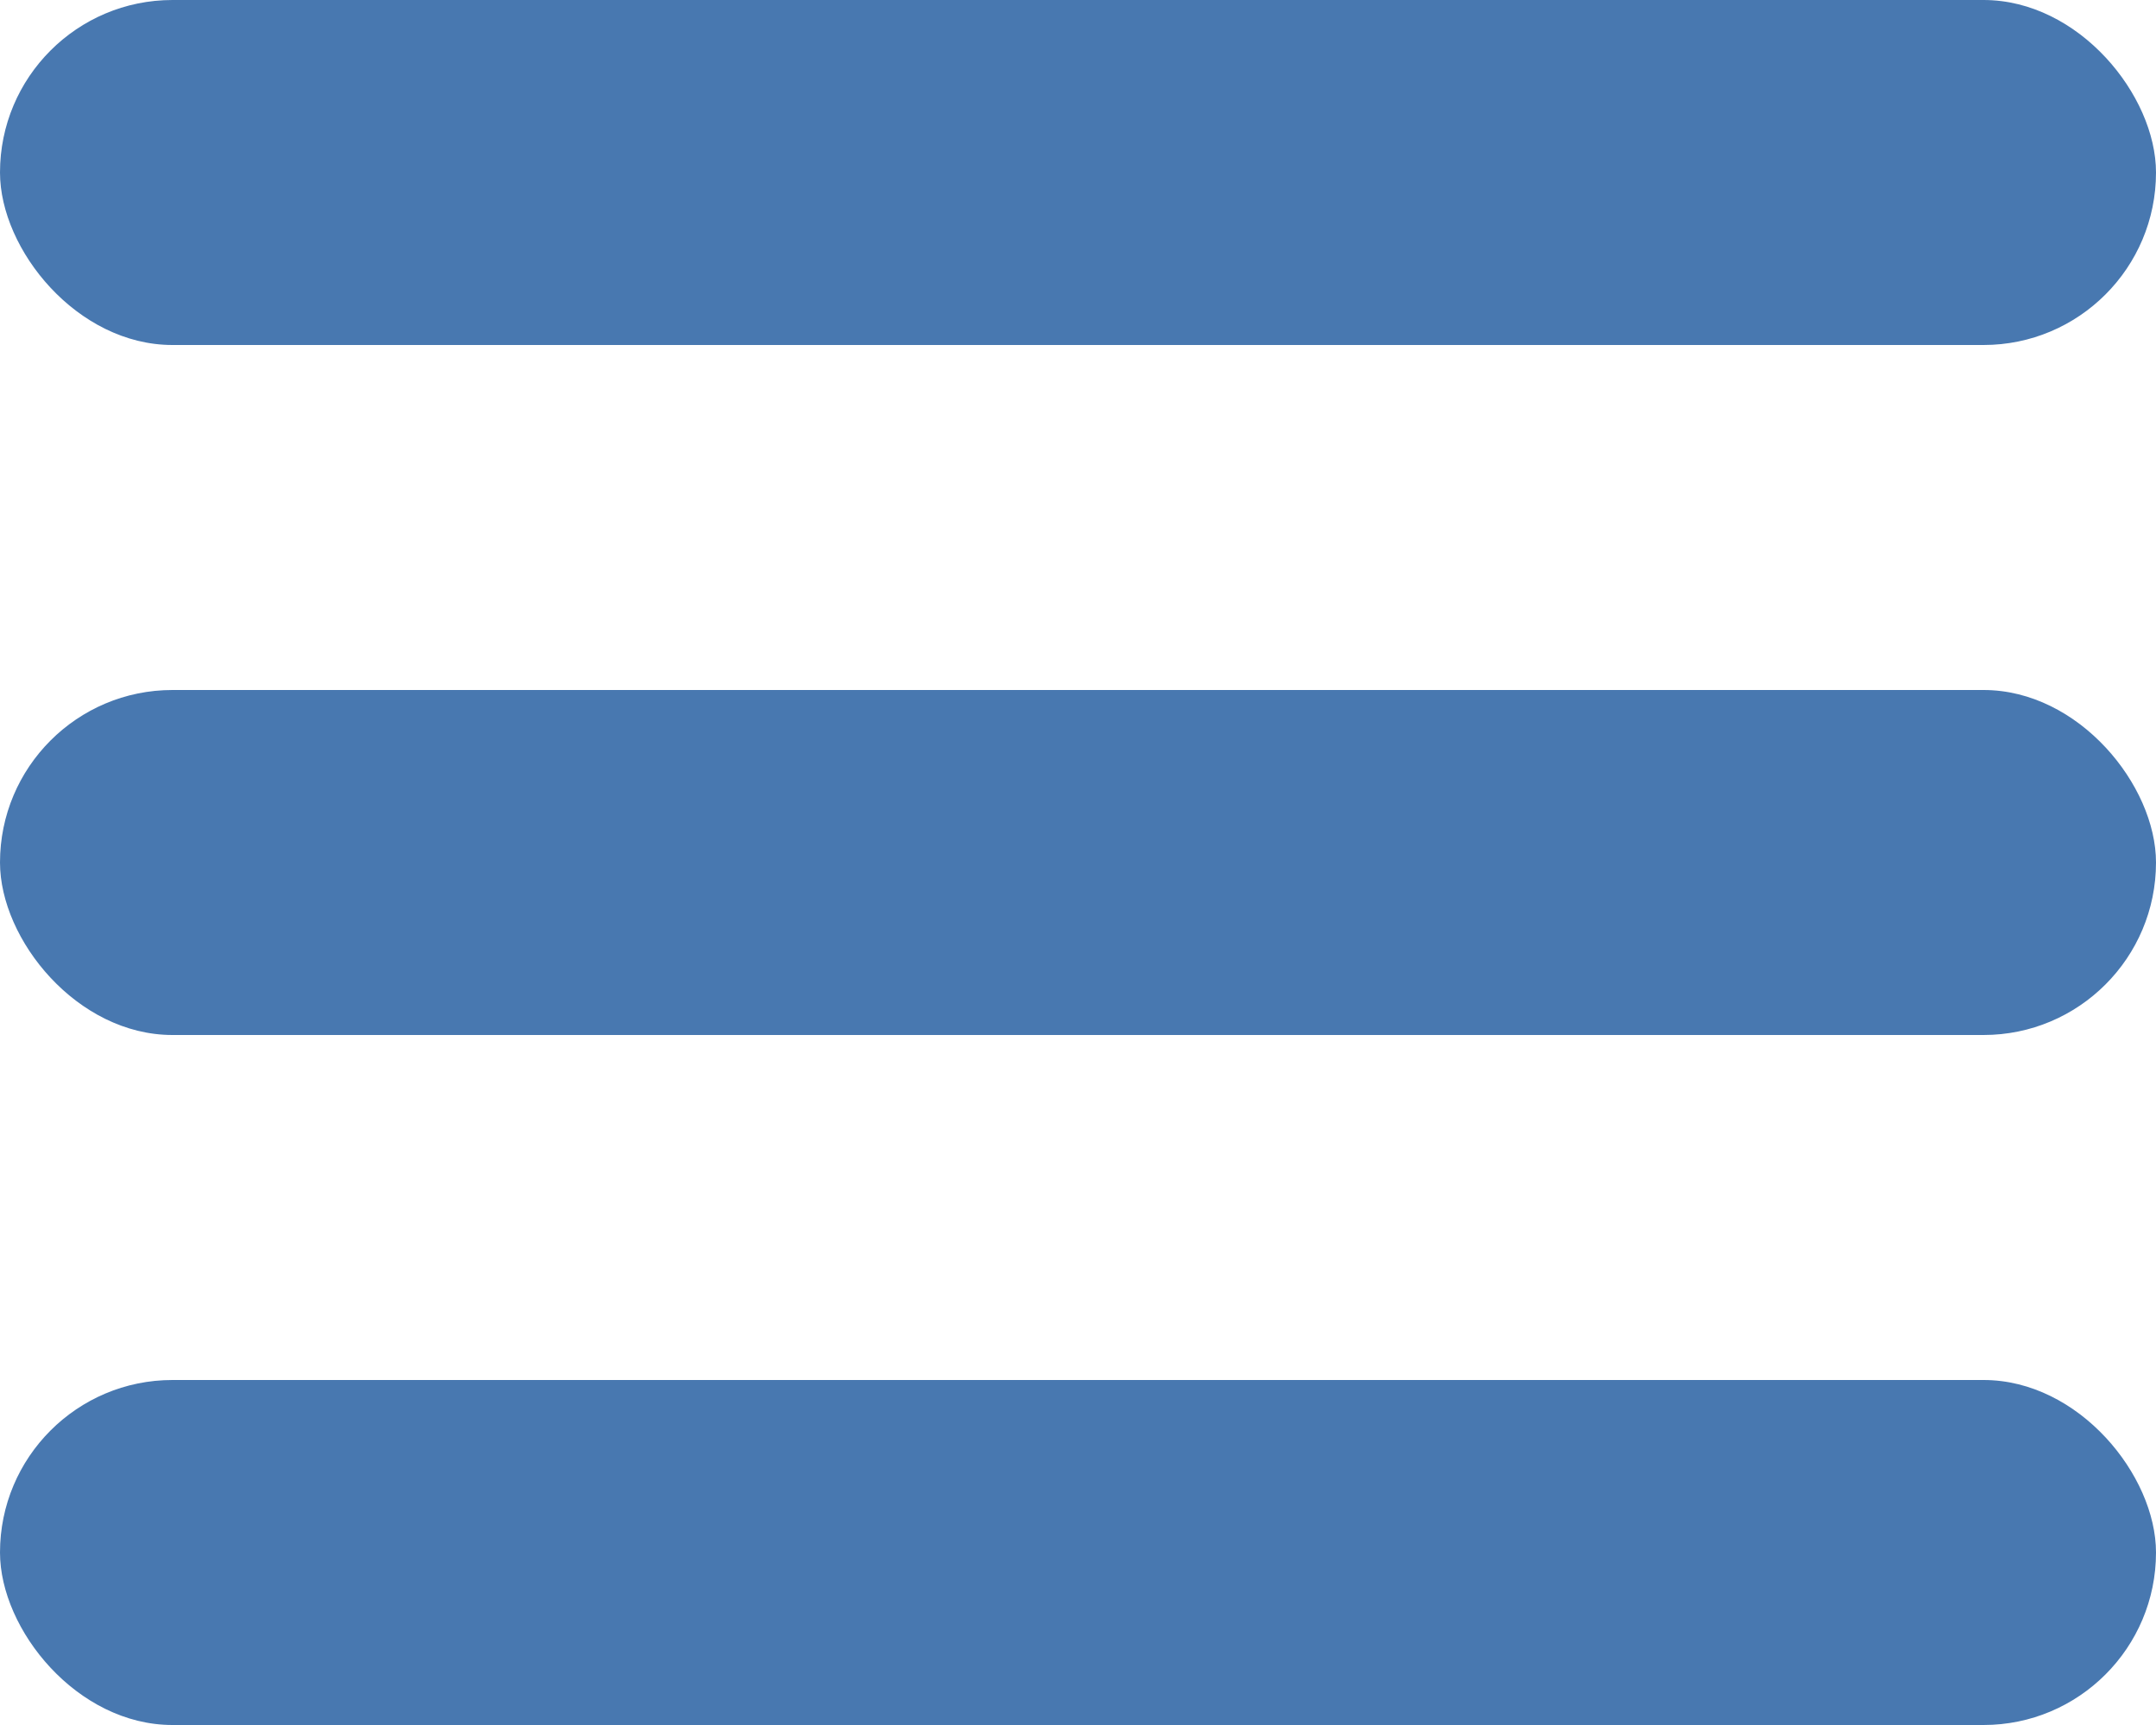
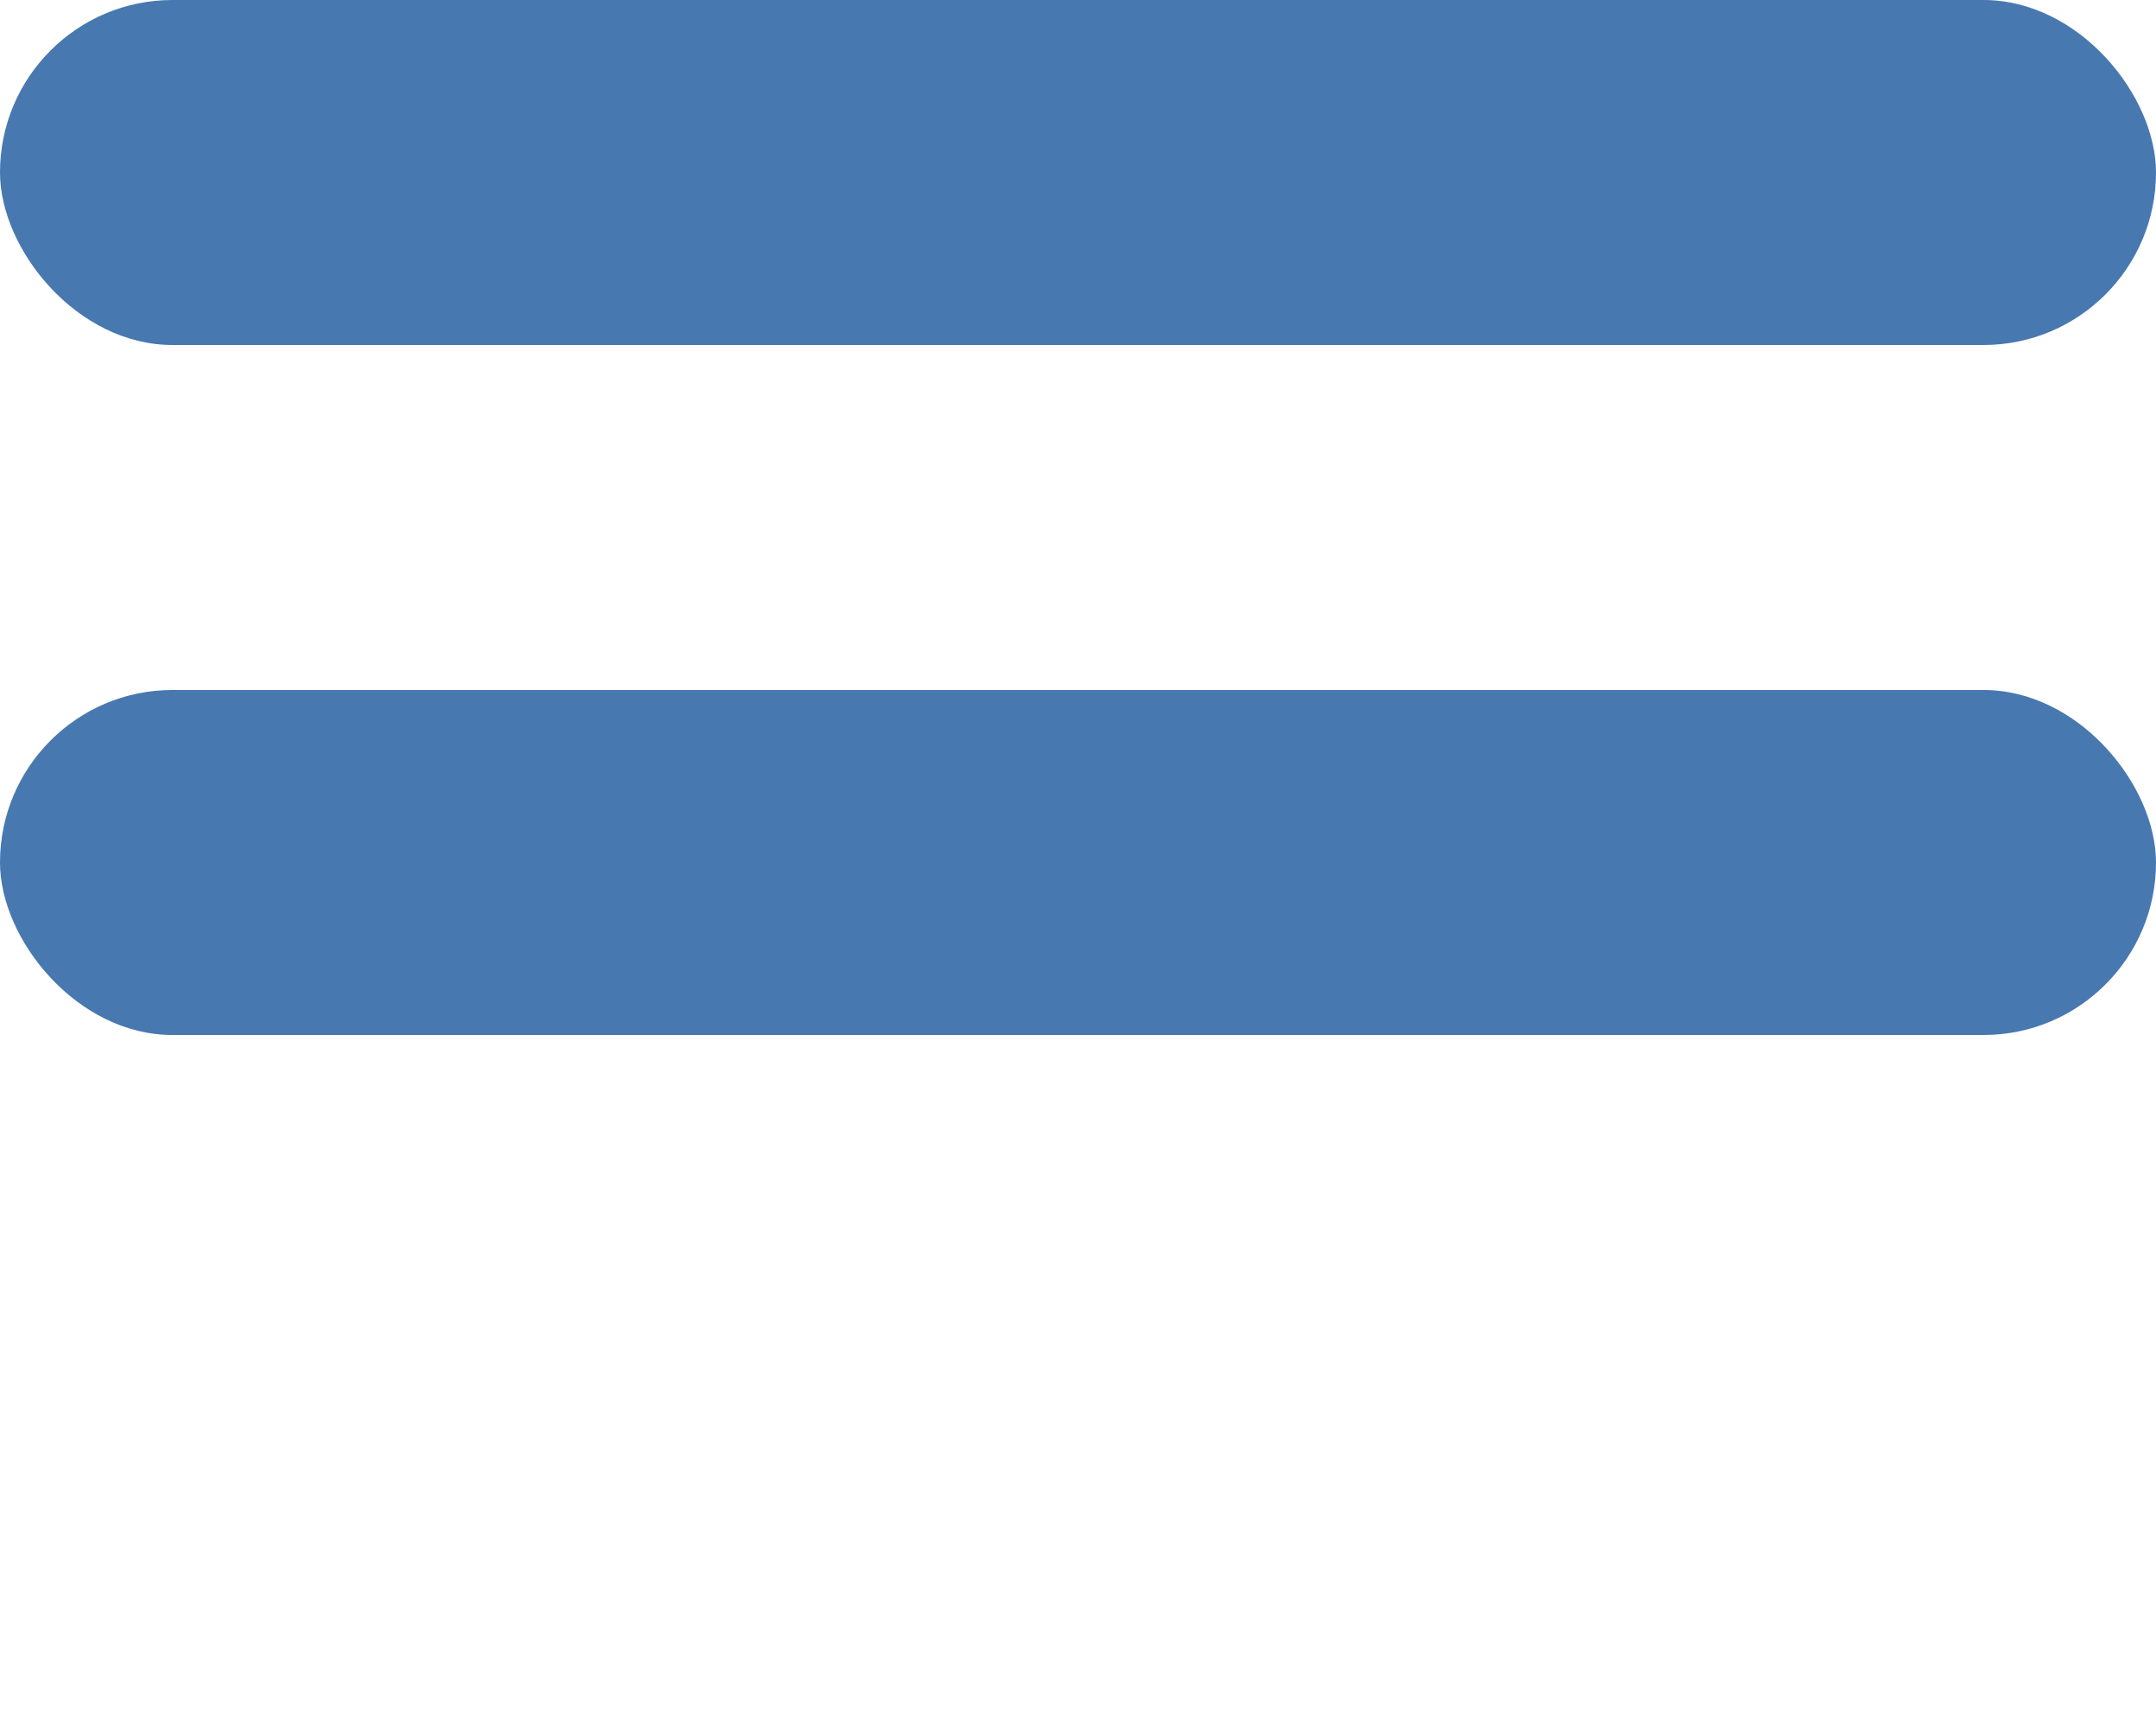
<svg xmlns="http://www.w3.org/2000/svg" width="25" height="20" viewBox="0 0 25 20" fill="none">
  <rect width="25" height="4" rx="2" fill="#4878b0" />
  <rect y="8" width="25" height="4" rx="2" fill="#4878b0" />
-   <rect y="16" width="25" height="4" rx="2" fill="#4878b0" />
</svg>